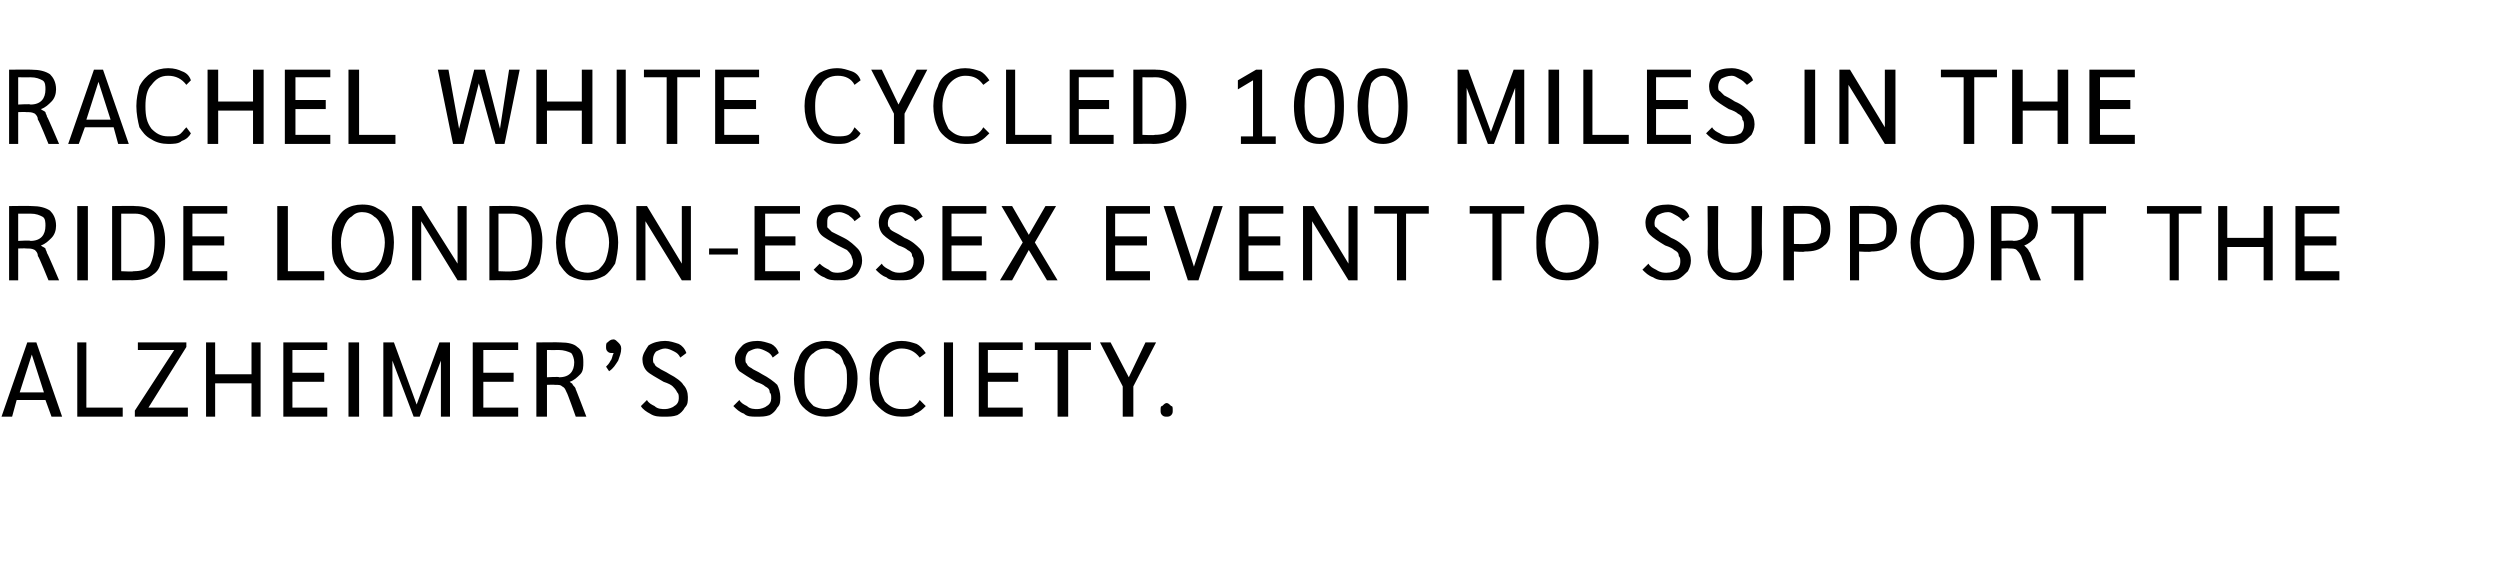
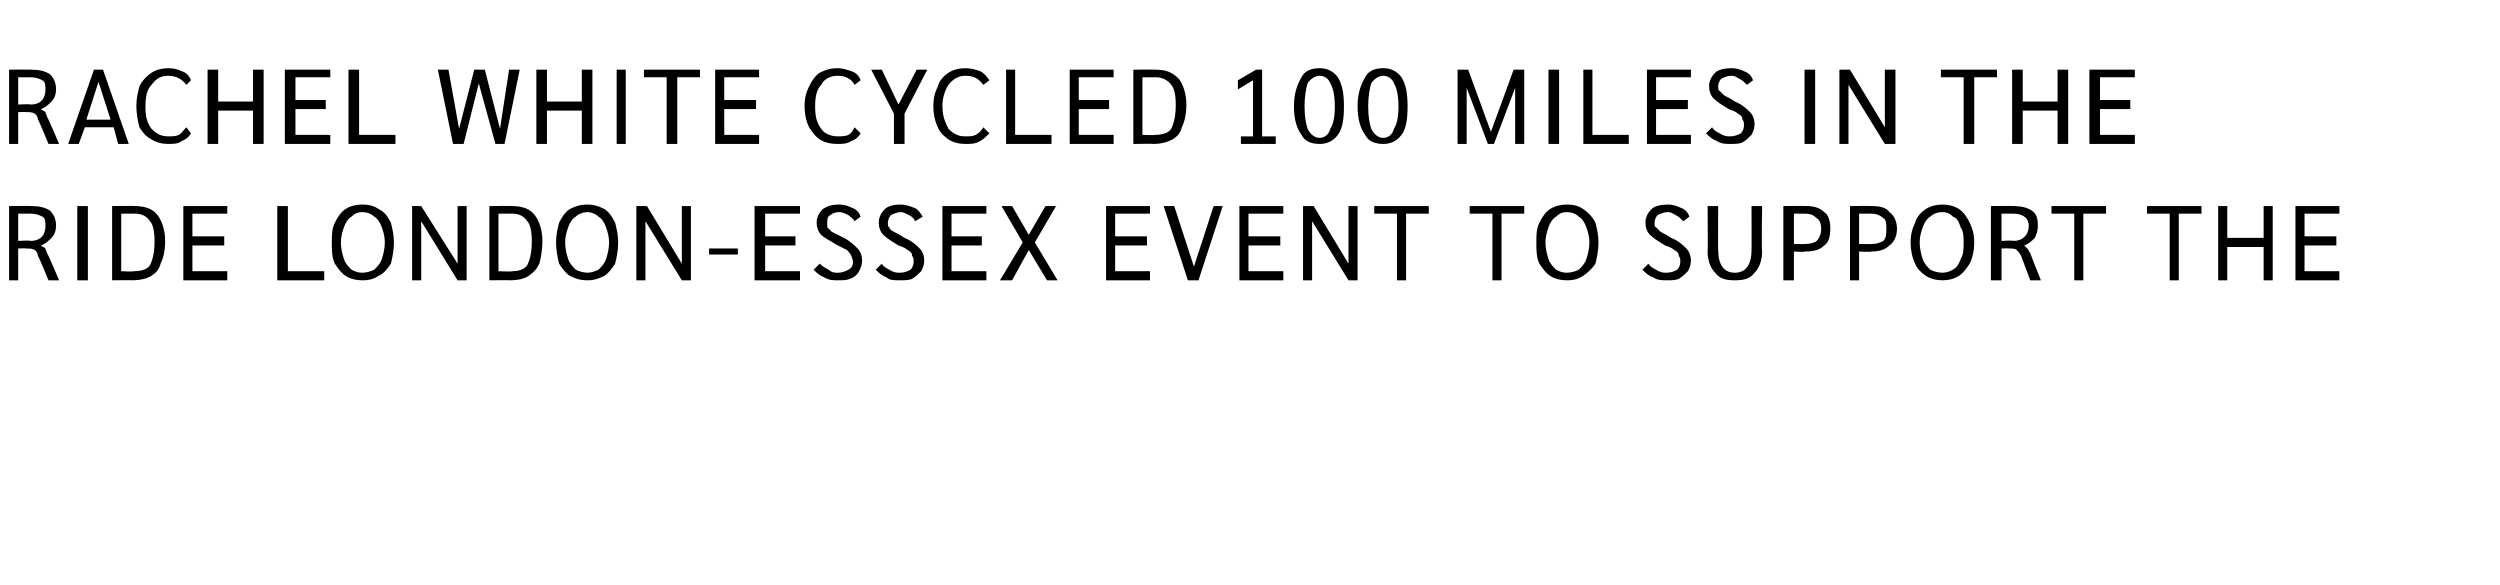
<svg xmlns="http://www.w3.org/2000/svg" version="1.1" width="165px" height="38.6px" viewBox="0 -2 165 38.6" style="top:-2px">
  <desc>Rachel White cycled 100 miles in the Ride London Essex event to support the Alzheimer’s Society.</desc>
  <defs />
  <g id="Polygon30772">
-     <path d="m3 24.4l-1.9 0l-.3 1.1l-.7 0l1.7-4.9l.6 0l1.7 4.9l-.7 0l-.4-1.1zm-.1-.5l-.8-2.5l-.8 2.5l1.6 0zm2.2-3.3l.6 0l0 4.3l2.4 0l0 .6l-3 0l0-4.9zm3.8 4.5l2.6-4l-2.4 0l0-.5l3.2 0l0 .3l-2.5 4l2.6 0l0 .6l-3.5 0l0-.4zm4.7-4.5l.6 0l0 2.1l2.4 0l0-2.1l.6 0l0 4.9l-.6 0l0-2.2l-2.4 0l0 2.2l-.6 0l0-4.9zm5.1 0l2.9 0l0 .5l-2.3 0l0 1.5l2.1 0l0 .6l-2.1 0l0 1.7l2.3 0l0 .6l-2.9 0l0-4.9zm4.3 0l.7 0l0 4.9l-.7 0l0-4.9zm6.7 0l0 4.9l-.6 0l0-3.7l-1.4 3.7l-.4 0l-1.4-3.7l0 3.7l-.6 0l0-4.9l.7 0l1.5 4.1l1.5-4.1l.7 0zm1.5 0l3 0l0 .5l-2.3 0l0 1.5l2 0l0 .6l-2 0l0 1.7l2.3 0l0 .6l-3 0l0-4.9zm4.2 0c0 0 1.55-.02 1.6 0c.5 0 .9.1 1.1.3c.3.2.4.5.4 1c0 .3 0 .6-.2.8c-.2.2-.4.4-.7.5c0 0 0 0 0 0c.1.1.2.1.2.2c.1.1.2.2.2.3c0-.04.7 1.8.7 1.8l-.7 0c0 0-.57-1.61-.6-1.6c-.1-.2-.1-.3-.3-.4c-.1-.1-.2-.1-.5-.1c.02-.02-.5 0-.5 0l0 2.1l-.7 0l0-4.9zm1.5 2.3c.7 0 1-.4 1-1c0-.2-.1-.5-.2-.6c-.2-.1-.5-.2-.8-.2c0 .01-.8 0-.8 0l0 1.8c0 0 .82-.05.8 0zm3.6-2.5c.1 0 .2.1.3.2c.1.1.2.2.2.4c0 .3-.1.5-.2.8c-.2.3-.3.5-.6.7c0 0-.2-.3-.2-.3c.1-.1.2-.2.3-.4c.1-.1.1-.3.2-.5c-.1 0-.1 0-.1 0c-.1 0-.2 0-.3-.1c-.1-.1-.1-.2-.1-.3c0-.1 0-.3.1-.3c.1-.1.2-.2.4-.2c0 0 0 0 0 0zm3.3 5.1c-.3 0-.6 0-.9-.2c-.2-.1-.5-.3-.6-.5c0 0 .4-.4.4-.4c.1.2.3.3.5.4c.2.2.5.2.7.2c.2 0 .5-.1.6-.2c.2-.1.3-.3.3-.5c0-.2 0-.3-.1-.4c-.1-.2-.2-.3-.3-.4c-.1-.1-.3-.2-.6-.3c-.5-.3-.9-.5-1.1-.7c-.2-.2-.3-.5-.3-.8c0-.3.2-.6.4-.9c.3-.2.7-.3 1.1-.3c.3 0 .6.1.9.2c.2.1.4.3.5.6c0 0-.4.3-.4.3c-.1-.2-.2-.3-.4-.4c-.2-.1-.4-.2-.6-.2c-.2 0-.4.1-.6.2c-.1.1-.2.3-.2.5c0 .1 0 .3.1.3c0 .1.1.2.3.3c.1.1.4.2.7.4c.4.2.8.5.9.7c.2.2.3.5.3.8c0 .3 0 .5-.2.7c-.1.2-.3.4-.5.5c-.3.1-.5.1-.9.1c0 0 0 0 0 0zm6.1 0c-.3 0-.6 0-.8-.2c-.3-.1-.5-.3-.7-.5c0 0 .4-.4.4-.4c.1.2.3.3.5.4c.2.2.5.2.7.2c.2 0 .5-.1.6-.2c.2-.1.3-.3.3-.5c0-.2 0-.3-.1-.4c0-.2-.1-.3-.3-.4c-.1-.1-.3-.2-.6-.3c-.5-.3-.8-.5-1.1-.7c-.2-.2-.3-.5-.3-.8c0-.3.2-.6.5-.9c.2-.2.6-.3 1-.3c.3 0 .6.1.9.2c.2.1.4.3.5.6c0 0-.4.3-.4.3c-.1-.2-.2-.3-.4-.4c-.2-.1-.4-.2-.6-.2c-.2 0-.4.1-.6.2c-.1.1-.2.3-.2.5c0 .1 0 .3.1.3c0 .1.1.2.3.3c.1.1.4.2.7.4c.4.2.8.5 1 .7c.1.2.2.5.2.8c0 .3 0 .5-.2.7c-.1.2-.3.4-.5.5c-.3.1-.5.1-.9.1c0 0 0 0 0 0zm4.6 0c-.4 0-.8-.1-1.1-.3c-.3-.2-.6-.5-.7-.8c-.2-.4-.3-.9-.3-1.4c0-.5.1-.9.3-1.3c.1-.4.4-.7.7-.9c.3-.2.7-.3 1.1-.3c.4 0 .8.1 1.1.3c.3.2.5.5.7.9c.2.4.3.8.3 1.3c0 .5-.1 1-.3 1.4c-.2.3-.4.6-.7.8c-.3.2-.7.3-1.1.3c0 0 0 0 0 0zm0-.5c.3 0 .5-.1.7-.2c.3-.2.4-.4.5-.7c.2-.3.2-.7.2-1.1c0-.4 0-.7-.2-1c-.1-.3-.2-.6-.5-.7c-.2-.2-.4-.3-.7-.3c-.3 0-.6.1-.8.3c-.2.1-.4.4-.5.7c-.1.3-.1.6-.1 1c0 .4 0 .8.1 1.1c.1.3.3.5.5.7c.2.1.5.2.8.2c0 0 0 0 0 0zm5 .5c-.4 0-.8-.1-1.1-.3c-.3-.2-.6-.5-.8-.8c-.1-.4-.2-.9-.2-1.4c0-.5.1-.9.2-1.3c.2-.4.5-.7.8-.9c.3-.2.7-.3 1.1-.3c.4 0 .7.1 1 .2c.2.1.4.3.6.6c0 0-.4.3-.4.3c-.3-.4-.7-.6-1.2-.6c-.4 0-.8.2-1.1.6c-.2.3-.4.8-.4 1.4c0 .7.2 1.1.4 1.5c.3.3.6.5 1.1.5c.3 0 .5 0 .7-.1c.2-.1.4-.3.5-.5c0 0 .4.4.4.4c-.2.2-.4.4-.7.5c-.2.2-.5.2-.9.2c0 0 0 0 0 0zm2.8-4.9l.6 0l0 4.9l-.6 0l0-4.9zm2.3 0l2.9 0l0 .5l-2.3 0l0 1.5l2 0l0 .6l-2 0l0 1.7l2.3 0l0 .6l-2.9 0l0-4.9zm5.2.5l-1.5 0l0-.5l3.7 0l0 .5l-1.5 0l0 4.4l-.7 0l0-4.4zm4.3 2.4l-1.5-2.9l.7 0l1.2 2.3l1.1-2.3l.7 0l-1.5 2.9l0 2l-.7 0l0-2zm2.9 2c-.1 0-.2 0-.3-.1c-.1-.1-.1-.2-.1-.3c0-.2 0-.3.1-.3c.1-.1.2-.2.3-.2c.1 0 .2.1.3.2c.1 0 .1.1.1.3c0 .1 0 .2-.1.3c-.1.1-.2.1-.3.1c0 0 0 0 0 0z" stroke="none" fill="#000000" />
-   </g>
+     </g>
  <g id="Polygon30771">
    <path d="m.6 11.6c0 0 1.47-.02 1.5 0c.5 0 .9.1 1.2.3c.2.2.4.5.4 1c0 .3-.1.6-.3.8c-.2.2-.4.4-.7.5c0 0 0 0 0 0c.1.1.2.1.3.2c0 .1.1.2.1.3c.02-.04.8 1.8.8 1.8l-.7 0c0 0-.65-1.61-.7-1.6c0-.2-.1-.3-.2-.4c-.2-.1-.3-.1-.6-.1c.04-.02-.5 0-.5 0l0 2.1l-.6 0l0-4.9zm1.4 2.3c.7 0 1-.4 1-1c0-.2 0-.5-.2-.6c-.2-.1-.4-.2-.8-.2c.02.01-.8 0-.8 0l0 1.8c0 0 .84-.05.8 0zm3.1-2.3l.7 0l0 4.9l-.7 0l0-4.9zm2.3 0c0 0 1.53-.02 1.5 0c.7 0 1.2.2 1.5.6c.3.4.5 1 .5 1.7c0 .6-.1 1.1-.3 1.5c-.1.4-.3.6-.6.8c-.3.2-.8.3-1.3.3c.04-.02-1.3 0-1.3 0l0-4.9zm1.4 4.3c.5 0 .9-.1 1.1-.4c.2-.4.3-.9.3-1.6c0-.6-.1-1.1-.3-1.3c-.2-.3-.5-.5-1-.5c0 .01-.9 0-.9 0l0 3.8c0 0 .85.04.8 0zm3.3-4.3l2.9 0l0 .5l-2.3 0l0 1.5l2.1 0l0 .6l-2.1 0l0 1.7l2.3 0l0 .6l-2.9 0l0-4.9zm6.2 0l.7 0l0 4.3l2.4 0l0 .6l-3.1 0l0-4.9zm5.6 4.9c-.4 0-.8-.1-1.1-.3c-.3-.2-.5-.5-.7-.8c-.2-.4-.2-.9-.2-1.4c0-.5 0-.9.2-1.3c.2-.4.4-.7.7-.9c.3-.2.7-.3 1.1-.3c.5 0 .8.1 1.1.3c.4.2.6.5.8.9c.1.4.2.8.2 1.3c0 .5-.1 1-.2 1.4c-.2.3-.4.6-.8.8c-.3.2-.6.3-1.1.3c0 0 0 0 0 0zm0-.5c.3 0 .6-.1.8-.2c.2-.2.4-.4.5-.7c.1-.3.2-.7.2-1.1c0-.4-.1-.7-.2-1c-.1-.3-.3-.6-.5-.7c-.2-.2-.5-.3-.8-.3c-.3 0-.5.1-.7.3c-.2.1-.4.4-.5.7c-.1.3-.2.6-.2 1c0 .4.1.8.2 1.1c.1.3.3.5.5.7c.2.1.4.2.7.2c0 0 0 0 0 0zm6.9-4.4l0 4.9l-.6 0l-2.4-3.9l0 3.9l-.6 0l0-4.9l.6 0l2.4 3.8l0-3.8l.6 0zm1.5 0c0 0 1.54-.02 1.5 0c.7 0 1.2.2 1.5.6c.3.4.5 1 .5 1.7c0 .6-.1 1.1-.2 1.5c-.2.4-.4.6-.7.8c-.3.2-.7.3-1.3.3c.05-.02-1.3 0-1.3 0l0-4.9zm1.5 4.3c.4 0 .8-.1 1-.4c.2-.4.3-.9.3-1.6c0-.6-.1-1.1-.3-1.3c-.2-.3-.5-.5-1-.5c.02.01-.9 0-.9 0l0 3.8c0 0 .86.04.9 0zm5 .6c-.5 0-.8-.1-1.2-.3c-.3-.2-.5-.5-.7-.8c-.1-.4-.2-.9-.2-1.4c0-.5.1-.9.2-1.3c.2-.4.4-.7.7-.9c.4-.2.7-.3 1.2-.3c.4 0 .7.1 1.1.3c.3.2.5.5.7.9c.1.4.2.8.2 1.3c0 .5-.1 1-.2 1.4c-.2.3-.4.6-.7.8c-.4.2-.7.3-1.1.3c0 0 0 0 0 0zm0-.5c.2 0 .5-.1.7-.2c.2-.2.4-.4.5-.7c.1-.3.2-.7.2-1.1c0-.4-.1-.7-.2-1c-.1-.3-.3-.6-.5-.7c-.2-.2-.5-.3-.7-.3c-.3 0-.6.1-.8.3c-.2.1-.4.4-.5.7c-.1.3-.2.6-.2 1c0 .4.1.8.2 1.1c.1.3.3.5.5.7c.2.1.5.2.8.2c0 0 0 0 0 0zm6.8-4.4l0 4.9l-.6 0l-2.4-3.9l0 3.9l-.6 0l0-4.9l.7 0l2.3 3.8l0-3.8l.6 0zm1.2 2.8l1.9 0l0 .4l-1.9 0l0-.4zm3-2.8l3 0l0 .5l-2.3 0l0 1.5l2 0l0 .6l-2 0l0 1.7l2.3 0l0 .6l-3 0l0-4.9zm5.5 4.9c-.3 0-.6 0-.9-.2c-.3-.1-.5-.3-.7-.5c0 0 .4-.4.4-.4c.2.2.4.3.6.4c.2.2.4.2.6.2c.3 0 .5-.1.7-.2c.2-.1.3-.3.3-.5c0-.2-.1-.3-.1-.4c-.1-.2-.2-.3-.3-.4c-.2-.1-.4-.2-.6-.3c-.5-.3-.9-.5-1.1-.7c-.2-.2-.3-.5-.3-.8c0-.3.1-.6.4-.9c.3-.2.6-.3 1.1-.3c.3 0 .6.1.8.2c.3.1.5.3.6.6c0 0-.4.3-.4.3c-.1-.2-.3-.3-.4-.4c-.2-.1-.4-.2-.6-.2c-.3 0-.5.1-.6.2c-.2.1-.2.3-.2.5c0 .1 0 .3 0 .3c.1.1.2.2.3.3c.2.1.4.2.8.4c.4.2.7.5.9.7c.2.2.3.5.3.8c0 .3-.1.5-.2.7c-.1.2-.3.4-.6.5c-.2.1-.5.1-.8.1c0 0 0 0 0 0zm4.1 0c-.4 0-.7 0-.9-.2c-.3-.1-.5-.3-.7-.5c0 0 .4-.4.4-.4c.1.2.3.3.5.4c.3.2.5.2.7.2c.3 0 .5-.1.7-.2c.1-.1.2-.3.2-.5c0-.2 0-.3-.1-.4c0-.2-.1-.3-.3-.4c-.1-.1-.3-.2-.6-.3c-.5-.3-.8-.5-1-.7c-.2-.2-.3-.5-.3-.8c0-.3.1-.6.4-.9c.2-.2.6-.3 1-.3c.4 0 .6.1.9.2c.3.1.4.3.6.6c0 0-.5.3-.5.3c-.1-.2-.2-.3-.4-.4c-.2-.1-.4-.2-.5-.2c-.3 0-.5.1-.7.2c-.1.1-.2.3-.2.5c0 .1 0 .3.1.3c0 .1.1.2.3.3c.2.1.4.2.7.4c.5.2.8.5 1 .7c.2.2.3.5.3.8c0 .3-.1.5-.2.7c-.2.2-.4.4-.6.5c-.2.1-.5.1-.8.1c0 0 0 0 0 0zm2.8-4.9l2.9 0l0 .5l-2.3 0l0 1.5l2 0l0 .6l-2 0l0 1.7l2.3 0l0 .6l-2.9 0l0-4.9zm5.3 2.4l-1.4-2.4l.7 0l1.1 1.9l1.1-1.9l.7 0l-1.4 2.4l1.5 2.5l-.7 0l-1.2-2l-1.1 2l-.8 0l1.5-2.5zm5.5-2.4l2.9 0l0 .5l-2.3 0l0 1.5l2.1 0l0 .6l-2.1 0l0 1.7l2.3 0l0 .6l-2.9 0l0-4.9zm7.7 0l-1.6 4.9l-.7 0l-1.6-4.9l.7 0l1.3 4l1.3-4l.6 0zm1.1 0l2.9 0l0 .5l-2.3 0l0 1.5l2.1 0l0 .6l-2.1 0l0 1.7l2.3 0l0 .6l-2.9 0l0-4.9zm7.8 0l0 4.9l-.6 0l-2.4-3.9l0 3.9l-.6 0l0-4.9l.7 0l2.3 3.8l0-3.8l.6 0zm2.6.5l-1.5 0l0-.5l3.6 0l0 .5l-1.5 0l0 4.4l-.6 0l0-4.4zm6.3 0l-1.5 0l0-.5l3.6 0l0 .5l-1.5 0l0 4.4l-.6 0l0-4.4zm4.9 4.4c-.4 0-.8-.1-1.1-.3c-.3-.2-.5-.5-.7-.8c-.2-.4-.2-.9-.2-1.4c0-.5 0-.9.2-1.3c.2-.4.4-.7.7-.9c.3-.2.7-.3 1.1-.3c.5 0 .8.1 1.1.3c.3.2.6.5.8.9c.1.4.2.8.2 1.3c0 .5-.1 1-.2 1.4c-.2.3-.5.6-.8.8c-.3.2-.6.3-1.1.3c0 0 0 0 0 0zm0-.5c.3 0 .6-.1.8-.2c.2-.2.4-.4.5-.7c.1-.3.2-.7.2-1.1c0-.4-.1-.7-.2-1c-.1-.3-.3-.6-.5-.7c-.2-.2-.5-.3-.8-.3c-.3 0-.5.1-.7.3c-.2.1-.4.4-.5.7c-.1.3-.2.6-.2 1c0 .4.1.8.2 1.1c.1.3.3.5.5.7c.2.1.4.2.7.2c0 0 0 0 0 0zm6.6.5c-.3 0-.6 0-.9-.2c-.3-.1-.5-.3-.7-.5c0 0 .4-.4.4-.4c.1.2.3.3.5.4c.3.2.5.2.7.2c.3 0 .5-.1.7-.2c.1-.1.2-.3.2-.5c0-.2 0-.3-.1-.4c0-.2-.1-.3-.3-.4c-.1-.1-.3-.2-.6-.3c-.5-.3-.8-.5-1-.7c-.2-.2-.3-.5-.3-.8c0-.3.1-.6.4-.9c.2-.2.6-.3 1.1-.3c.3 0 .6.1.8.2c.3.1.5.3.6.6c0 0-.4.3-.4.3c-.2-.2-.3-.3-.5-.4c-.2-.1-.3-.2-.5-.2c-.3 0-.5.1-.7.2c-.1.1-.2.3-.2.5c0 .1 0 .3.1.3c.1.1.2.2.3.3c.2.1.4.2.7.4c.5.2.8.5 1 .7c.2.2.3.5.3.8c0 .3-.1.5-.2.7c-.2.2-.4.4-.6.5c-.2.1-.5.1-.8.1c0 0 0 0 0 0zm4.5 0c-.6 0-1-.1-1.3-.5c-.3-.3-.5-.8-.5-1.4c.03-.04 0-3 0-3l.7 0c0 0-.02 2.94 0 2.9c0 1 .4 1.5 1.1 1.5c.7 0 1.1-.5 1.1-1.5c.01.04 0-2.9 0-2.9l.7 0c0 0-.05 2.96 0 3c0 .6-.2 1.1-.5 1.4c-.3.4-.7.5-1.3.5c0 0 0 0 0 0zm3.2-4.9c0 0 1.45-.02 1.5 0c.5 0 .9.1 1.2.4c.3.2.4.6.4 1.1c0 .5-.1.9-.4 1.1c-.3.3-.7.4-1.3.4c.02.05-.7 0-.7 0l0 1.9l-.7 0l0-4.9zm1.5 2.5c.3 0 .6-.1.7-.2c.2-.2.3-.5.3-.8c0-.3-.1-.6-.3-.7c-.2-.2-.4-.3-.8-.3c.05.01-.7 0-.7 0l0 2c0 0 .8.02.8 0zm2.9-2.5c0 0 1.41-.02 1.4 0c.6 0 1 .1 1.2.4c.3.2.5.6.5 1.1c0 .5-.2.9-.5 1.1c-.3.3-.7.4-1.2.4c-.02.05-.8 0-.8 0l0 1.9l-.6 0l0-4.9zm1.5 2.5c.3 0 .5-.1.7-.2c.2-.2.2-.5.2-.8c0-.3 0-.6-.2-.7c-.2-.2-.5-.3-.8-.3c.01.01-.8 0-.8 0l0 2c0 0 .86.02.9 0zm4.6 2.4c-.4 0-.8-.1-1.1-.3c-.3-.2-.6-.5-.7-.8c-.2-.4-.3-.9-.3-1.4c0-.5.1-.9.3-1.3c.1-.4.4-.7.7-.9c.3-.2.7-.3 1.1-.3c.4 0 .8.1 1.1.3c.3.2.5.5.7.9c.2.4.3.8.3 1.3c0 .5-.1 1-.3 1.4c-.2.3-.4.6-.7.8c-.3.2-.7.3-1.1.3c0 0 0 0 0 0zm0-.5c.3 0 .5-.1.7-.2c.3-.2.4-.4.5-.7c.2-.3.2-.7.2-1.1c0-.4 0-.7-.2-1c-.1-.3-.2-.6-.5-.7c-.2-.2-.4-.3-.7-.3c-.3 0-.6.1-.8.3c-.2.1-.4.4-.5.7c-.1.3-.2.6-.2 1c0 .4.1.8.2 1.1c.1.3.3.5.5.7c.2.1.5.2.8.2c0 0 0 0 0 0zm3.2-4.4c0 0 1.51-.02 1.5 0c.5 0 .9.1 1.2.3c.3.2.4.5.4 1c0 .3-.1.6-.2.8c-.2.2-.4.4-.7.5c0 0 0 0 0 0c.1.1.1.1.2.2c.1.1.1.2.2.3c-.04-.04.7 1.8.7 1.8l-.7 0c0 0-.61-1.61-.6-1.6c-.1-.2-.2-.3-.3-.4c-.1-.1-.3-.1-.5-.1c-.02-.02-.5 0-.5 0l0 2.1l-.7 0l0-4.9zm1.5 2.3c.6 0 1-.4 1-1c0-.2-.1-.5-.3-.6c-.1-.1-.4-.2-.7-.2c-.04.01-.8 0-.8 0l0 1.8c0 0 .78-.05.8 0zm4-1.8l-1.5 0l0-.5l3.6 0l0 .5l-1.5 0l0 4.4l-.6 0l0-4.4zm6.3 0l-1.5 0l0-.5l3.6 0l0 .5l-1.5 0l0 4.4l-.6 0l0-4.4zm3.2-.5l.6 0l0 2.1l2.4 0l0-2.1l.6 0l0 4.9l-.6 0l0-2.2l-2.4 0l0 2.2l-.6 0l0-4.9zm5.1 0l2.9 0l0 .5l-2.3 0l0 1.5l2.1 0l0 .6l-2.1 0l0 1.7l2.3 0l0 .6l-2.9 0l0-4.9z" stroke="none" fill="#000000" />
  </g>
  <g id="Polygon30770">
    <path d="m.6 2.6c0 0 1.47-.02 1.5 0c.5 0 .9.1 1.2.3c.2.2.4.5.4 1c0 .3-.1.6-.3.8c-.2.2-.4.4-.7.5c0 0 0 0 0 0c.1.1.2.1.3.2c0 .1.1.2.1.3c.02-.04.8 1.8.8 1.8l-.7 0c0 0-.65-1.61-.7-1.6c0-.2-.1-.3-.2-.4c-.2-.1-.3-.1-.6-.1c.04-.02-.5 0-.5 0l0 2.1l-.6 0l0-4.9zm1.4 2.3c.7 0 1-.4 1-1c0-.2 0-.5-.2-.6c-.2-.1-.4-.2-.8-.2c.02.01-.8 0-.8 0l0 1.8c0 0 .84-.05.8 0zm5.5 1.5l-1.9 0l-.4 1.1l-.7 0l1.7-4.9l.6 0l1.7 4.9l-.7 0l-.3-1.1zm-.2-.5l-.8-2.5l-.8 2.5l1.6 0zm3.8 1.6c-.4 0-.8-.1-1.1-.3c-.4-.2-.6-.5-.8-.8c-.1-.4-.2-.9-.2-1.4c0-.5.1-.9.2-1.3c.2-.4.5-.7.8-.9c.3-.2.7-.3 1.1-.3c.4 0 .7.1.9.2c.3.1.5.3.6.6c0 0-.3.3-.3.3c-.3-.4-.7-.6-1.2-.6c-.5 0-.8.2-1.1.6c-.3.3-.4.8-.4 1.4c0 .7.1 1.1.4 1.5c.3.3.6.5 1.1.5c.3 0 .5 0 .7-.1c.2-.1.3-.3.5-.5c0 0 .3.4.3.4c-.1.2-.3.4-.6.5c-.2.2-.6.2-.9.2c0 0 0 0 0 0zm2.6-4.9l.7 0l0 2.1l2.3 0l0-2.1l.7 0l0 4.9l-.7 0l0-2.2l-2.3 0l0 2.2l-.7 0l0-4.9zm5.1 0l3 0l0 .5l-2.3 0l0 1.5l2 0l0 .6l-2 0l0 1.7l2.3 0l0 .6l-3 0l0-4.9zm4.2 0l.7 0l0 4.3l2.4 0l0 .6l-3.1 0l0-4.9zm11.3 0l-1 4.9l-.6 0l-1.1-4l-1 4l-.7 0l-1-4.9l.7 0l.7 3.9l1-3.9l.7 0l1 3.9l.6-3.9l.7 0zm1.1 0l.7 0l0 2.1l2.3 0l0-2.1l.7 0l0 4.9l-.7 0l0-2.2l-2.3 0l0 2.2l-.7 0l0-4.9zm5.3 0l.6 0l0 4.9l-.6 0l0-4.9zm3.3.5l-1.5 0l0-.5l3.7 0l0 .5l-1.5 0l0 4.4l-.7 0l0-4.4zm3.2-.5l2.9 0l0 .5l-2.3 0l0 1.5l2.1 0l0 .6l-2.1 0l0 1.7l2.3 0l0 .6l-2.9 0l0-4.9zm8.1 4.9c-.5 0-.9-.1-1.2-.3c-.3-.2-.5-.5-.7-.8c-.2-.4-.3-.9-.3-1.4c0-.5.1-.9.3-1.3c.2-.4.4-.7.7-.9c.4-.2.7-.3 1.2-.3c.3 0 .6.1.9.2c.3.1.5.3.6.6c0 0-.4.3-.4.3c-.2-.4-.6-.6-1.1-.6c-.5 0-.9.2-1.1.6c-.3.3-.4.8-.4 1.4c0 .7.1 1.1.4 1.5c.2.3.6.5 1.1.5c.2 0 .5 0 .7-.1c.2-.1.3-.3.4-.5c0 0 .4.4.4.4c-.1.2-.3.4-.6.5c-.3.2-.6.2-.9.2c0 0 0 0 0 0zm3.7-2l-1.5-2.9l.7 0l1.1 2.3l1.2-2.3l.7 0l-1.5 2.9l0 2l-.7 0l0-2zm4.7 2c-.4 0-.8-.1-1.1-.3c-.3-.2-.6-.5-.7-.8c-.2-.4-.3-.9-.3-1.4c0-.5.1-.9.3-1.3c.1-.4.4-.7.7-.9c.3-.2.7-.3 1.1-.3c.4 0 .7.1 1 .2c.2.1.4.3.6.6c0 0-.4.3-.4.3c-.3-.4-.6-.6-1.2-.6c-.4 0-.8.2-1.1.6c-.2.3-.4.8-.4 1.4c0 .7.2 1.1.4 1.5c.3.3.6.5 1.1.5c.3 0 .5 0 .7-.1c.2-.1.4-.3.5-.5c0 0 .4.4.4.4c-.2.2-.4.4-.6.5c-.3.2-.6.2-1 .2c0 0 0 0 0 0zm2.7-4.9l.6 0l0 4.3l2.4 0l0 .6l-3 0l0-4.9zm4.2 0l2.9 0l0 .5l-2.3 0l0 1.5l2 0l0 .6l-2 0l0 1.7l2.3 0l0 .6l-2.9 0l0-4.9zm4.2 0c0 0 1.52-.02 1.5 0c.7 0 1.1.2 1.5.6c.3.4.5 1 .5 1.7c0 .6-.1 1.1-.3 1.5c-.1.4-.3.6-.6.8c-.4.2-.8.3-1.3.3c.02-.02-1.3 0-1.3 0l0-4.9zm1.4 4.3c.5 0 .9-.1 1.1-.4c.2-.4.3-.9.3-1.6c0-.6-.1-1.1-.3-1.3c-.2-.3-.6-.5-1-.5c-.01.01-.9 0-.9 0l0 3.8c0 0 .84.04.8 0zm5.7.1l.8 0l0-3.7l-1 .6l0-.6l1.2-.7l.4 0l0 4.4l.9 0l0 .5l-2.3 0l0-.5zm5.2.5c-.6 0-1-.2-1.2-.6c-.3-.4-.5-1-.5-1.9c0-.8.2-1.4.5-1.9c.2-.4.6-.6 1.2-.6c.5 0 .9.2 1.2.6c.3.5.4 1.1.4 1.9c0 .9-.1 1.5-.4 1.9c-.3.4-.7.6-1.2.6c0 0 0 0 0 0zm0-.4c.3 0 .6-.2.7-.6c.2-.3.3-.8.3-1.5c0-.6-.1-1.2-.3-1.5c-.1-.3-.4-.5-.7-.5c-.3 0-.6.2-.8.5c-.1.3-.2.9-.2 1.5c0 .7.1 1.2.2 1.5c.2.4.5.6.8.6c0 0 0 0 0 0zm4.2.4c-.6 0-1-.2-1.2-.6c-.3-.4-.5-1-.5-1.9c0-.8.2-1.4.5-1.9c.2-.4.6-.6 1.2-.6c.5 0 .9.2 1.2.6c.3.5.4 1.1.4 1.9c0 .9-.1 1.5-.4 1.9c-.3.4-.7.6-1.2.6c0 0 0 0 0 0zm0-.4c.3 0 .6-.2.7-.6c.2-.3.3-.8.3-1.5c0-.6-.1-1.2-.3-1.5c-.1-.3-.4-.5-.7-.5c-.3 0-.6.2-.8.5c-.1.3-.2.9-.2 1.5c0 .7.1 1.2.2 1.5c.2.4.5.6.8.6c0 0 0 0 0 0zm9.3-4.5l0 4.9l-.6 0l0-3.7l-1.4 3.7l-.4 0l-1.4-3.7l0 3.7l-.6 0l0-4.9l.7 0l1.5 4.1l1.5-4.1l.7 0zm1.6 0l.7 0l0 4.9l-.7 0l0-4.9zm2.3 0l.6 0l0 4.3l2.4 0l0 .6l-3 0l0-4.9zm4.2 0l2.9 0l0 .5l-2.3 0l0 1.5l2.1 0l0 .6l-2.1 0l0 1.7l2.3 0l0 .6l-2.9 0l0-4.9zm5.5 4.9c-.3 0-.6 0-.9-.2c-.3-.1-.5-.3-.7-.5c0 0 .4-.4.4-.4c.1.2.3.3.5.4c.3.2.5.2.7.2c.3 0 .5-.1.7-.2c.1-.1.2-.3.2-.5c0-.2 0-.3-.1-.4c0-.2-.1-.3-.3-.4c-.1-.1-.3-.2-.6-.3c-.5-.3-.8-.5-1-.7c-.2-.2-.3-.5-.3-.8c0-.3.1-.6.4-.9c.2-.2.6-.3 1.1-.3c.3 0 .6.1.8.2c.3.1.5.3.6.6c0 0-.4.3-.4.3c-.2-.2-.3-.3-.5-.4c-.2-.1-.3-.2-.5-.2c-.3 0-.5.1-.7.2c-.1.1-.2.3-.2.5c0 .1 0 .3.1.3c.1.1.2.2.3.3c.2.1.4.2.7.4c.5.2.8.5 1 .7c.2.2.3.5.3.8c0 .3-.1.5-.2.7c-.2.2-.4.4-.6.5c-.2.1-.5.1-.8.1c0 0 0 0 0 0zm4.9-4.9l.7 0l0 4.9l-.7 0l0-4.9zm6 0l0 4.9l-.7 0l-2.4-3.9l0 3.9l-.6 0l0-4.9l.7 0l2.3 3.8l0-3.8l.7 0zm4.5.5l-1.5 0l0-.5l3.7 0l0 .5l-1.5 0l0 4.4l-.7 0l0-4.4zm3.2-.5l.7 0l0 2.1l2.3 0l0-2.1l.7 0l0 4.9l-.7 0l0-2.2l-2.3 0l0 2.2l-.7 0l0-4.9zm5.1 0l3 0l0 .5l-2.3 0l0 1.5l2 0l0 .6l-2 0l0 1.7l2.3 0l0 .6l-3 0l0-4.9z" stroke="none" fill="#000000" />
  </g>
</svg>